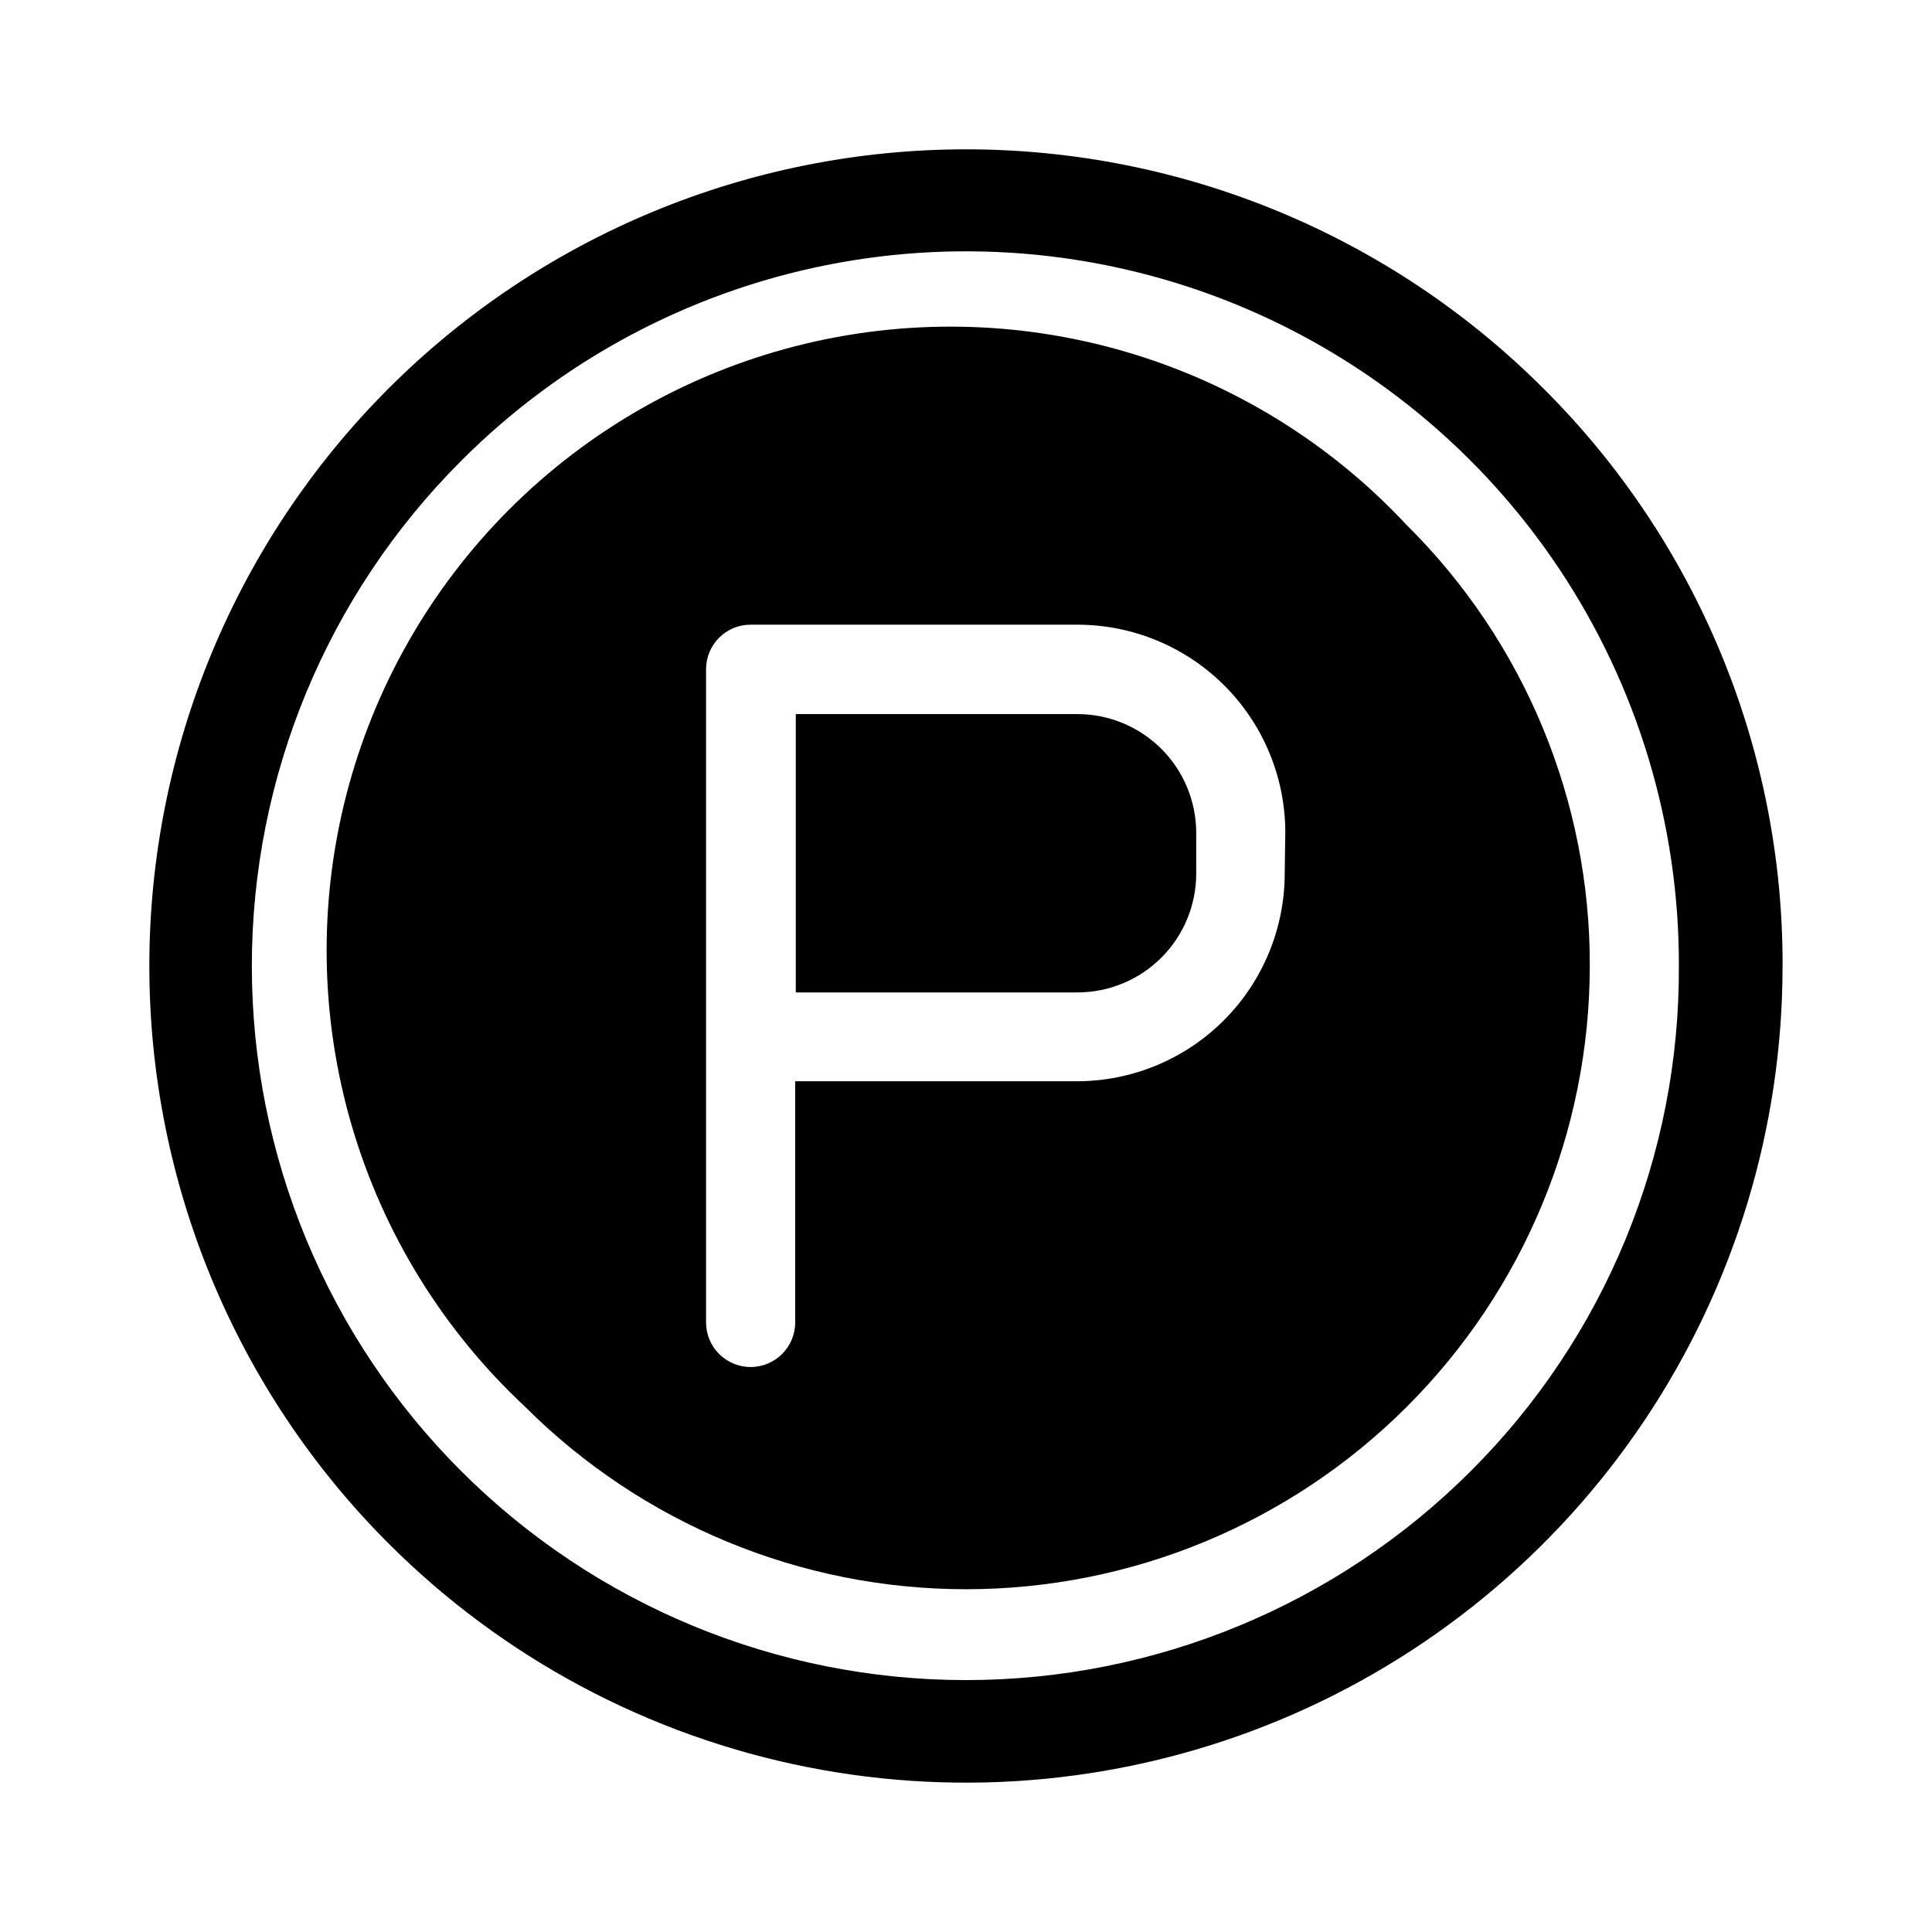
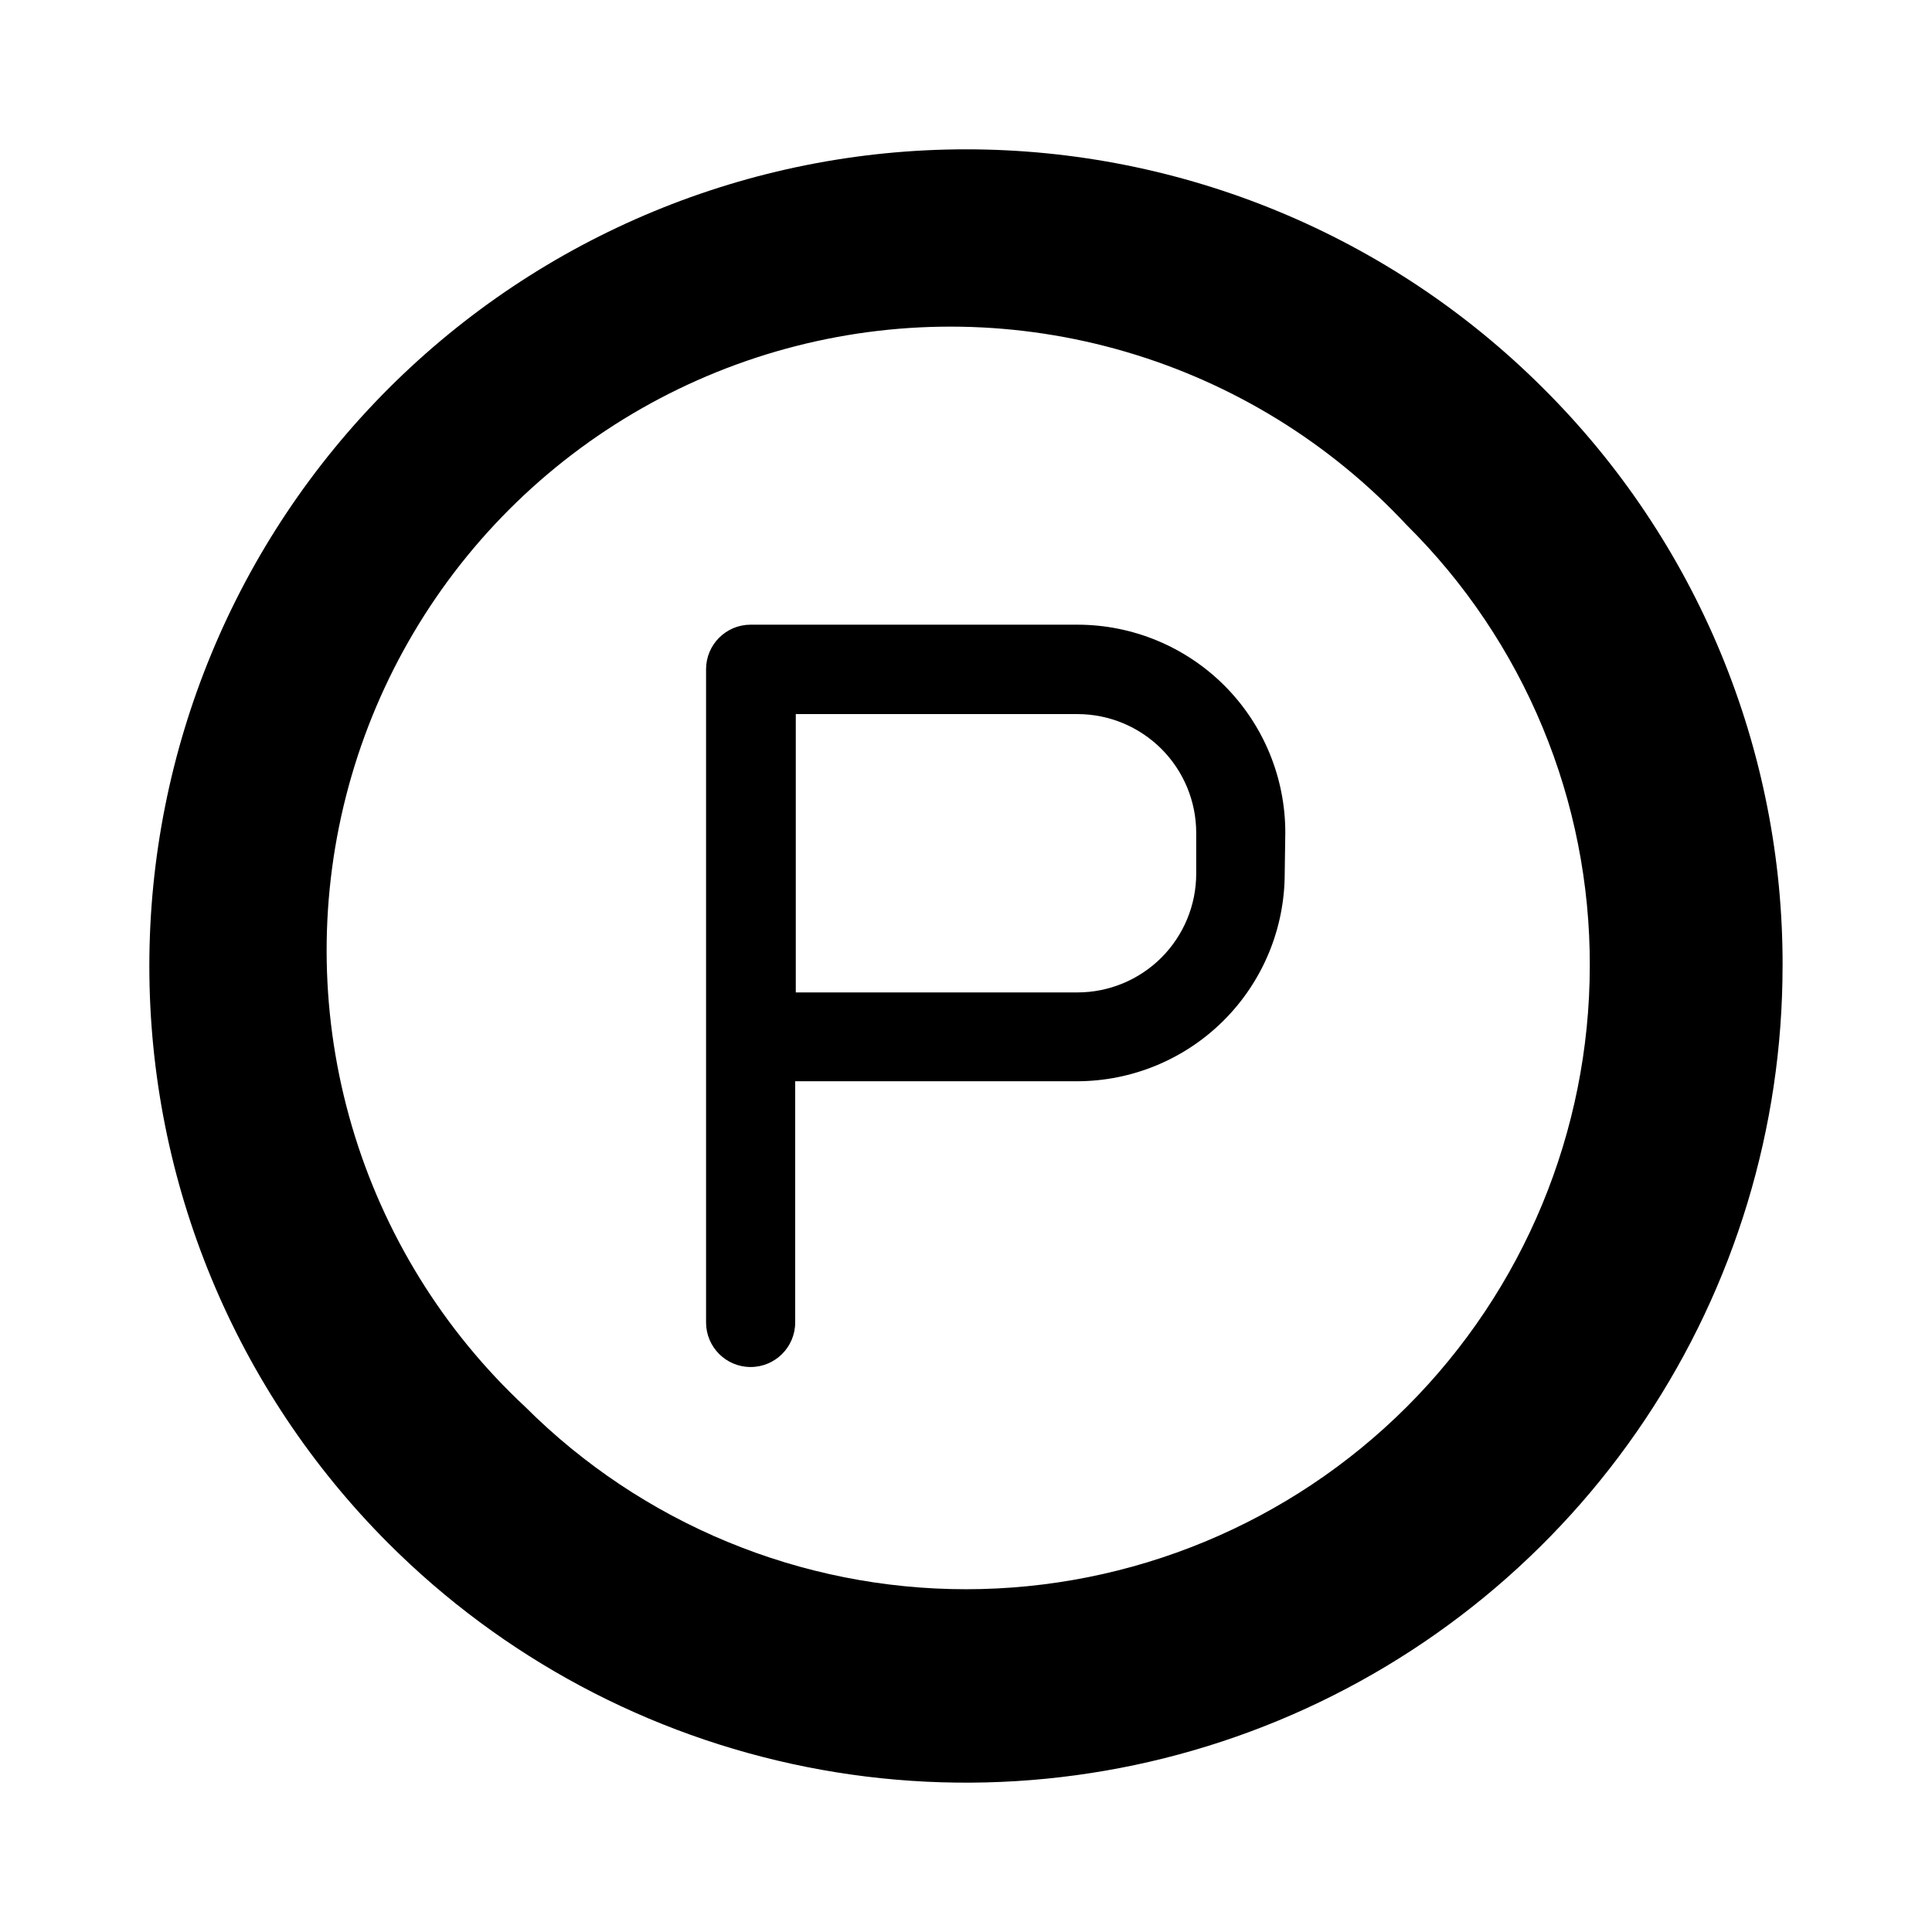
<svg xmlns="http://www.w3.org/2000/svg" fill="#000000" width="800px" height="800px" version="1.1" viewBox="144 144 512 512">
-   <path d="m461.01 364.65v10.863c0 8.352-3.32 16.359-9.223 22.266-5.906 5.906-13.914 9.223-22.266 9.223h-74.629v-73.762h74.629c8.336 0 16.332 3.309 22.238 9.195 5.902 5.891 9.227 13.879 9.25 22.215zm104.3 35.348c-0.039 43.812-17.473 85.82-48.465 116.79-30.992 30.973-73.016 48.371-116.83 48.375-43.816 0.008-85.84-17.383-116.84-48.344-21.711-20.234-37.578-45.938-45.93-74.414-8.355-28.48-8.887-58.68-1.543-87.438 7.344-28.754 22.293-55 43.277-75.988 20.988-20.984 47.234-35.934 75.988-43.277 28.758-7.344 58.957-6.812 87.438 1.543 28.477 8.352 54.18 24.219 74.414 45.93 15.422 15.289 27.648 33.488 35.973 53.543 8.328 20.055 12.582 41.566 12.52 63.281zm-80.691-35.348c0-14.613-5.805-28.629-16.137-38.965-10.336-10.332-24.352-16.137-38.965-16.137h-86.594c-6.519 0-11.809 5.285-11.809 11.805v173.11c0 6.523 5.289 11.809 11.809 11.809 6.523 0 11.809-5.285 11.809-11.809v-63.918h74.625c14.617 0 28.633-5.805 38.965-16.141 10.336-10.336 16.141-24.352 16.141-38.965zm131.78 35.348c0.004 42.801-12.688 84.648-36.465 120.24-23.777 35.594-57.578 63.332-97.121 79.715-39.547 16.379-83.062 20.664-125.04 12.312-41.98-8.352-80.543-28.965-110.81-59.234-40.586-40.586-63.387-95.633-63.387-153.03s22.801-112.45 63.387-153.04c40.59-40.586 95.637-63.387 153.04-63.387s112.45 22.801 153.03 63.387c20.152 20.055 36.129 43.906 47.008 70.172 10.879 26.27 16.438 54.43 16.363 82.863zm-27.477 0c0.094-37.434-10.938-74.055-31.691-105.21-20.754-31.156-50.293-55.441-84.871-69.781-34.582-14.336-72.641-18.078-109.35-10.75-36.707 7.328-70.414 25.395-96.836 51.914-35.492 35.492-55.434 83.629-55.434 133.82 0 50.191 19.941 98.332 55.434 133.82 35.492 35.492 83.629 55.43 133.82 55.43 50.191 0 98.332-19.938 133.82-55.43 17.586-17.547 31.516-38.414 40.977-61.387 9.457-22.973 14.262-47.594 14.125-72.438z" fill-rule="evenodd" />
+   <path d="m461.01 364.65v10.863c0 8.352-3.32 16.359-9.223 22.266-5.906 5.906-13.914 9.223-22.266 9.223h-74.629v-73.762h74.629c8.336 0 16.332 3.309 22.238 9.195 5.902 5.891 9.227 13.879 9.25 22.215zm104.3 35.348c-0.039 43.812-17.473 85.82-48.465 116.79-30.992 30.973-73.016 48.371-116.83 48.375-43.816 0.008-85.84-17.383-116.84-48.344-21.711-20.234-37.578-45.938-45.93-74.414-8.355-28.48-8.887-58.68-1.543-87.438 7.344-28.754 22.293-55 43.277-75.988 20.988-20.984 47.234-35.934 75.988-43.277 28.758-7.344 58.957-6.812 87.438 1.543 28.477 8.352 54.18 24.219 74.414 45.93 15.422 15.289 27.648 33.488 35.973 53.543 8.328 20.055 12.582 41.566 12.52 63.281zm-80.691-35.348c0-14.613-5.805-28.629-16.137-38.965-10.336-10.332-24.352-16.137-38.965-16.137h-86.594c-6.519 0-11.809 5.285-11.809 11.805v173.11c0 6.523 5.289 11.809 11.809 11.809 6.523 0 11.809-5.285 11.809-11.809v-63.918h74.625c14.617 0 28.633-5.805 38.965-16.141 10.336-10.336 16.141-24.352 16.141-38.965zm131.78 35.348c0.004 42.801-12.688 84.648-36.465 120.24-23.777 35.594-57.578 63.332-97.121 79.715-39.547 16.379-83.062 20.664-125.04 12.312-41.98-8.352-80.543-28.965-110.81-59.234-40.586-40.586-63.387-95.633-63.387-153.03s22.801-112.45 63.387-153.04c40.59-40.586 95.637-63.387 153.04-63.387s112.45 22.801 153.03 63.387c20.152 20.055 36.129 43.906 47.008 70.172 10.879 26.27 16.438 54.43 16.363 82.863zm-27.477 0z" fill-rule="evenodd" />
</svg>